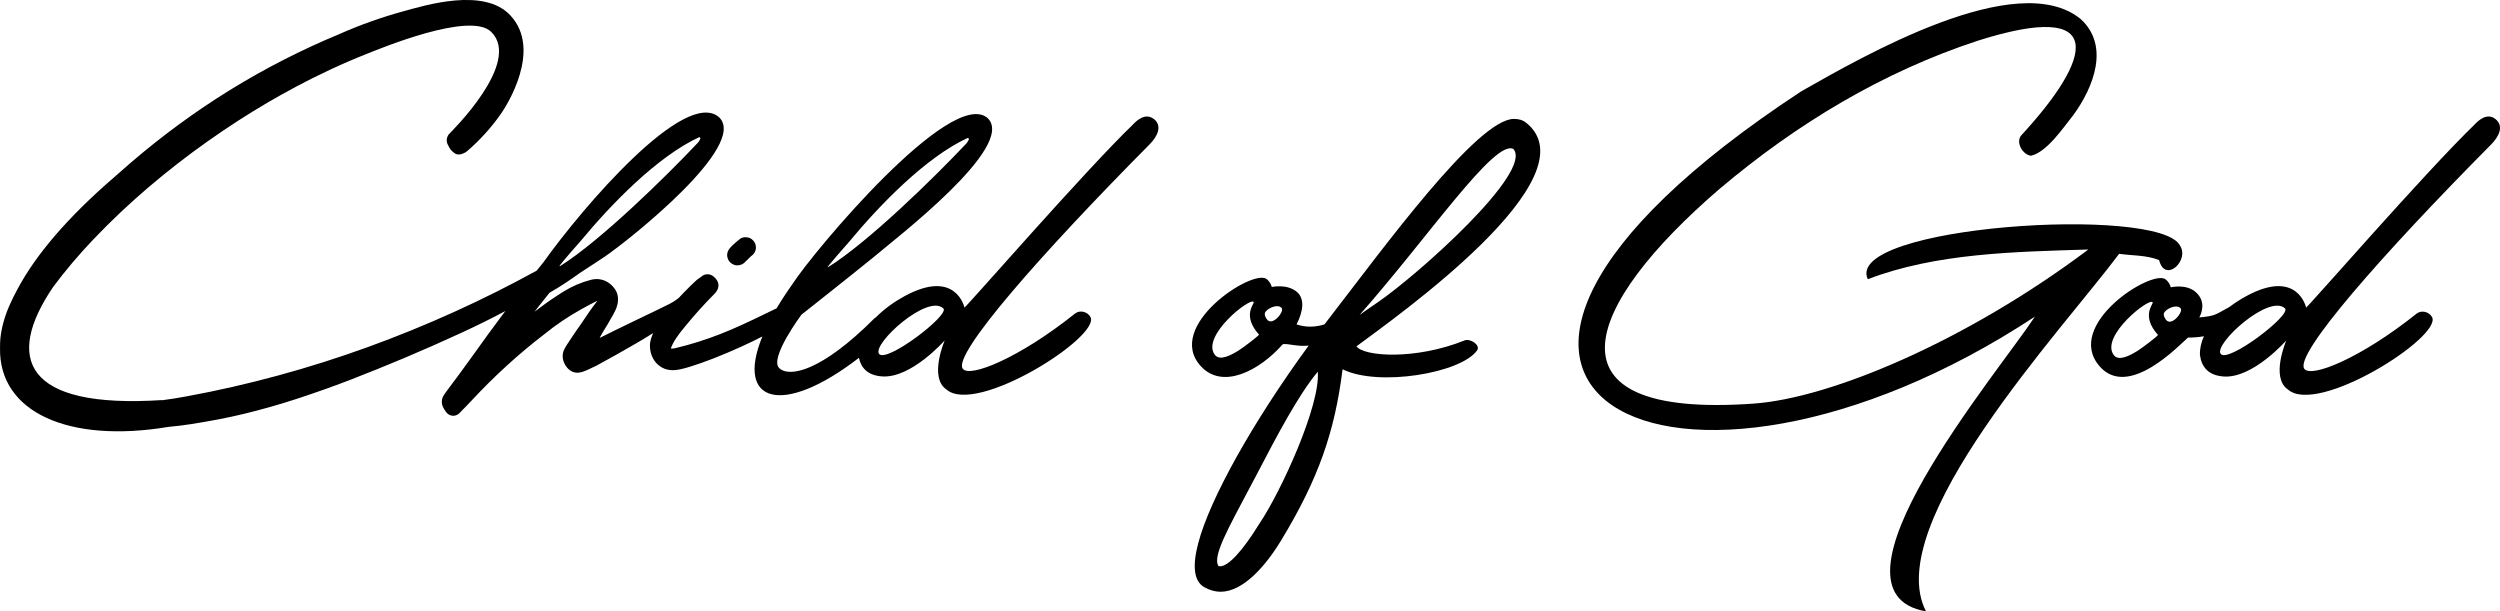
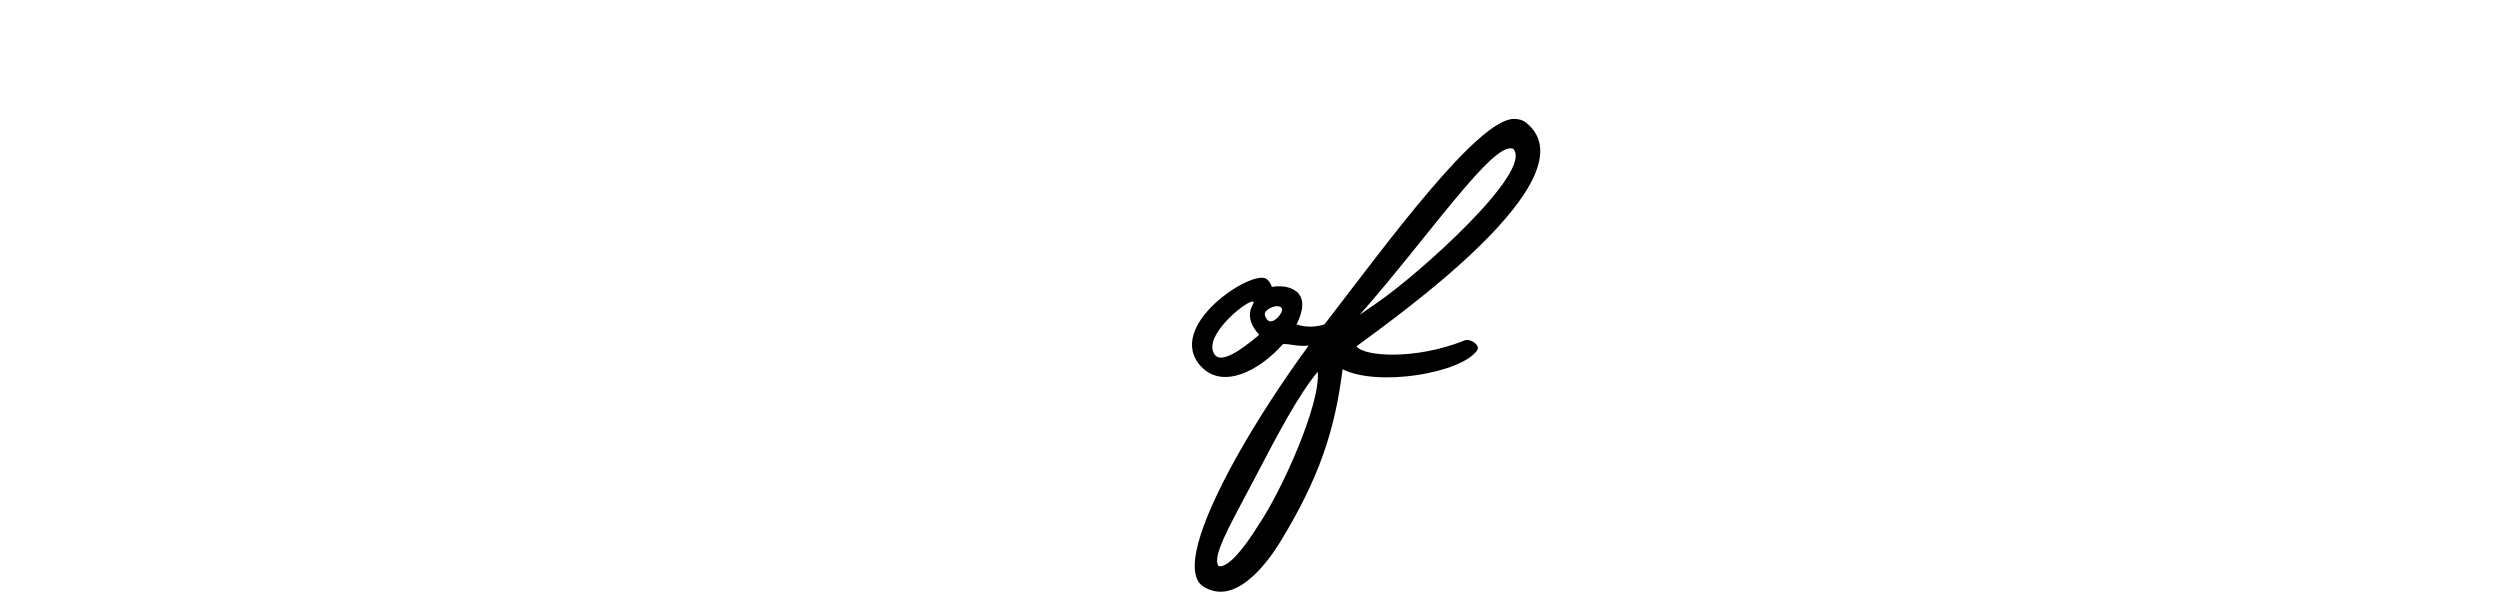
<svg xmlns="http://www.w3.org/2000/svg" id="Layer_1" data-name="Layer 1" viewBox="0 0 1666.57 407.54">
  <defs>
    <style>
      .cls-1 {
        stroke-width: 0px;
      }
    </style>
  </defs>
-   <path class="cls-1" d="m768.92,79.18c-5.59-4.24-11.59,1.51-13.84,4.01-31.79,30.64-109.61,120.07-112.14,121.85,0,0-5.65-26.3-40-7.58-6.3,3.43-13.31,8.25-19.05,14.08-.49.3-.93.63-1.3,1-34.91,34.91-56.41,39.37-63.16,32.81-6.76-6.56,14.83-35.57,14.83-35.57,0,0,32.54-25.68,48.05-38.31,14.33-12.24,95.67-74.14,76.03-92.8-24.23-20.87-116.31,89.33-129.95,110.53-4.08,5.75-7.62,11.19-10.67,16.33-.46.22-.94.44-1.43.67-2.13.99-4.43,2.11-6.87,3.33-5.14,2.52-10.16,4.9-14.92,7.07-4.77,2.18-9.58,4.22-14.29,6.07-4.69,1.84-9.59,3.57-14.55,5.15-4.92,1.56-10.18,3.01-15.68,4.32-.54.14-1.08.2-1.63.2h-1.22c.97-2.48,2.18-4.79,3.6-6.88,1.7-2.51,3.57-4.97,5.54-7.31.42-.42.71-.77.92-1.1,6.08-7.45,12.61-14.67,19.5-21.57,1.68-1.87,2.44-3.81,2.26-5.77-.18-2.02-1.33-3.87-3.35-5.44-1.11-.95-2.51-1.45-4.04-1.45s-2.97.59-4.16,1.71l-2.93,2.09-.11.1c-2.25,2.06-5.01,4.76-8.22,8.01,0,0-.04.02-.1.1-1.24,1.26-2.47,2.56-3.68,3.89-1.5,1.2-3.49,2.55-6.1,3.89-3.25,1.67-6.88,3.36-10.78,5.28-3.81,1.88-8.17,3.98-12.99,6.25-4.33,2.07-8.3,4-11.92,5.78-3.62,1.79-6.93,3.43-9.93,4.93-.3.15-.6.29-.92.42.14-.25.28-.5.41-.75.6-1.1,1.22-2.2,1.8-3.21,1.05-1.62,2.09-3.31,3.09-5.02.95-1.63,1.88-3.26,2.79-4.89.08-.1.15-.21.22-.32l.02-.02.17-.31c.48-.86,1.05-1.94,1.72-3.23.75-1.45,1.32-3.03,1.7-4.69.39-1.75.45-3.6.18-5.5-.31-2.08-1.29-4.07-2.84-5.84-1.26-1.6-2.89-2.92-4.84-3.92-2-1.03-4.16-1.55-6.43-1.55-1.25,0-2.52.17-3.73.5-6.41,1.65-12.57,4.29-18.29,7.83-5.57,3.45-10.99,7.17-16.02,10.98-.97.68-1.9,1.36-2.77,2.05-.19.15-.38.29-.57.44.65-.84,1.3-1.68,1.95-2.52,2.63-3.38,5.33-6.79,8.03-10.13,3.42-1.93,7.13-4.23,11.11-6.86,0,0,0,0,0,0,.03-.02.06-.05.1-.07,2.77-1.83,5.65-3.83,8.67-5.99-.02,0-.05,0-.07-.01,5.8-3.85,11.72-7.51,17.22-11.28,16.48-11.3,95.67-74.14,76.03-92.8-22.58-19.8-90.69,59.67-117.23,96.87-1.13,1.4-2.26,2.79-3.4,4.2-.19.24-.53.66-.93,1.17-35.67,19.63-73.42,36.74-112.25,50.85-39.47,14.34-80.17,25.42-120.94,32.93-5.5,1.05-11.04,1.92-16.59,2.64-.01-.04-.02-.08-.04-.12-91.97,5.95-104.8-27.93-72.55-75.41,8.01-10.78,17.06-21.47,26.97-31.86,11.47-12.03,23.74-23.63,36.47-34.48,12.74-10.86,26.03-21.19,39.52-30.71,13.49-9.53,26.97-18.24,40.05-25.89,5.43-3.2,11.74-6.73,18.76-10.48,7.01-3.75,14.63-7.56,22.64-11.32,7.95-3.73,16.37-7.37,25.04-10.79,8.63-3.41,68.44-28.32,82.53-14.57,20.96,20.45-27.27,67.26-28.25,68.38l-.09.12c-1.65,2.46-1.7,4.97-.16,7.44l.09.15.07.16c.75,1.69,1.85,3.08,3.27,4.12l.11.08.1.09c.9.83,1.99,1.25,3.23,1.25,1.04,0,1.93-.19,2.7-.57l.17-.09.18-.06c.1-.03.2-.08.29-.13l.18-.1.19-.07c.72-.25,1.43-.71,2.23-1.48,3.64-3.09,7.46-6.8,11.36-11.05,3.95-4.31,7.66-8.95,11.03-13.79,3.38-4.86,27.69-42.56,6-65.53-17.63-18.68-56.63-6.58-71.24-2.58-14.55,3.99-28.79,9.05-42.38,15.07-25.58,10.62-50.24,23.24-73.3,37.49-23.06,14.25-45.38,30.62-66.35,48.66-3.33,2.86-6.87,5.98-10.59,9.29-31.68,27.28-52.51,52.24-64.26,74.13-2.25,4.05-4.25,8.1-5.97,12.11-3.12,7.3-5.06,14.55-5.77,21.51-.18,2.15-.24,4.24-.21,6.3-.77,42.53,45.44,63.66,112.47,52.45,5.03-.46,10.07-1.06,14.93-1.83,11.94-1.88,23.98-4.09,35.73-6.96,11.76-2.87,23.56-6.24,35.08-10.01,11.44-3.74,23.03-7.85,34.42-12.21,12.34-4.77,24.87-9.83,37.23-15.04,12.41-5.23,25.15-10.86,37.86-16.72,10.6-4.89,20.33-9.71,29.17-14.45-.69.92-1.4,1.84-2.09,2.76-6.32,8.43-12.66,17.11-18.82,25.79-3.09,4.31-6.18,8.57-9.27,12.78-3.09,4.21-6.22,8.42-9.43,12.67-.8,1.1-1.47,2.13-1.99,3.07l-.06.11-.05.11c-.93,2.13-.93,4.39.06,6.65.53,1.06,1.22,2.17,2.05,3.31,1.56,2.14,3.5,2.59,4.86,2.59,1.19,0,2.35-.4,3.44-1.18l.17-.12.99-.99c1.32-1.32,2.65-2.67,3.97-4.04,1.33-1.37,2.65-2.77,3.97-4.18,15.03-16.15,31.31-30.96,48.43-44.08,7.35-5.97,15.42-11.43,23.99-16.22,1.47-.83,2.65-1.47,3.52-1.94.91-.48,1.75-.94,2.53-1.37.22-.12.4-.23.55-.31h.14l.58-.33c1.46-.83,2.73-1.48,3.78-1.96-.19.28-.4.57-.61.88-.82,1.15-1.74,2.36-2.82,3.74-.94,1.32-1.86,2.61-2.75,3.88-.91,1.3-1.8,2.62-2.67,3.98-1.56,2.47-4.72,6.79-4.72,6.79,0,0-2.52,3.67-3,4.44-.83,1.29-1.65,2.53-2.48,3.73-.89,1.28-1.73,2.62-2.48,3.94-2.15,3.59-2.16,7.48-.01,11.31,2.58,4.41,5.9,5.33,8.24,5.33,1.02,0,2.14-.2,3.44-.61,1.12-.36,2.3-.82,3.52-1.38,1.15-.53,2.25-1.06,3.32-1.59.97-.49,1.77-.87,2.4-1.13l.11-.05.1-.06c8.8-4.78,17.63-9.74,26.24-14.74,3.81-2.21,7.6-4.52,11.37-6.9-1,2.23-1.7,4.39-2.07,6.5-.22,2.06-.08,4.16.4,6.25.49,2.15,1.39,4.13,2.66,5.91,1.29,1.8,2.97,3.27,4.98,4.39,2.06,1.14,4.46,1.72,7.14,1.72s6.34-.75,11.37-2.29c4.78-1.47,10.2-3.38,16.08-5.69,5.89-2.31,12.01-4.91,18.2-7.72,4.99-2.27,9.69-4.54,14.03-6.79-18.2,44.31,13.23,53.74,64.35,14.26,1.45,6.61,5.71,11.61,15.24,12.37,19.54,1.56,41.98-24.03,41.98-24.03,0,0-10.71,24.79,1.09,32.71,19.73,17.56,102.55-34.93,96.12-48.18-2.01-3.71-7.17-4.94-10.38-2.38-37.01,29.61-70.41,43.17-74.86,36.71-6.61-9.59,51.71-76.02,124.65-149.57,4.98-5.03,8.87-12.27,2.57-17.05Zm-202.84,81.98c20.45-24.67,51.23-56.44,79.12-69.26,1.65.62-.19,2.43-.71,3.45-22.15,23.5-65.65,66.04-92.46,82.75-2.85,2.04,13.15-15.86,14.04-16.94Zm-99.88-69.75c1.65.62-.19,2.43-.71,3.45-22.09,23.43-65.38,65.78-92.21,82.59-.11-.07-.21-.15-.32-.22,1.89-2.8,13.36-15.66,14.12-16.57,20.45-24.67,51.23-56.44,79.12-69.26Zm119.77,144.44c-4.61-6.64,32.45-40.27,42.92-30.23,4.3,4.42-38.31,36.87-42.92,30.23Z" />
-   <path class="cls-1" d="m1663.3,79.18c-5.59-4.24-11.59,1.51-13.84,4.01-31.79,30.64-109.61,120.07-112.14,121.85,0,0-5.65-26.3-40-7.58-3.59,1.96-7.41,4.36-11.09,7.15-10.06,5.5-9.27,5.92-20.12,7,1.18-2.18,5.03-10.4-2.44-16.95-6.31-5.54-16.32-3.19-16.54-3.13-.03-.03-.05-.07-.07-.1l-.36-1.11c-.77-1.8-1.83-3.16-3.1-4.12-9.19-6.96-68.15,30.51-43.83,58.1,19.25,21.84,53.02-14.28,58.83-19.28,3.32.03,6.89-.23,10.62-.86-1.81,3.93-2.82,8.11-2.67,12.49,1.01,7.57,5.14,13.49,15.59,14.32,19.54,1.56,41.98-24.03,41.98-24.03,0,0-10.71,24.79,1.09,32.71,19.73,17.56,102.55-34.93,96.12-48.18-2.01-3.71-7.17-4.94-10.38-2.38-37.01,29.61-70.41,43.17-74.86,36.71-6.61-9.59,51.71-76.02,124.65-149.57,4.98-5.03,8.87-12.27,2.57-17.05Zm-238.4,154.72c-5.16,3.18-12.55,7.15-15.8,2.79-9.34-12.53,24.09-38.83,25.93-35.12.61,1.24-7.99,8.82,3.53,21.69.37.41-10.32,8.58-13.66,10.64Zm17.59-25c1.29-3.32,8.89-6.39,11.24-3.27,1.82,2.42-6.56,12.81-10.09,7.17-.94-1.49-1.43-2.48-1.15-3.91Zm37.85,26.95c-4.61-6.64,32.45-40.27,42.92-30.23,4.3,4.42-38.31,36.87-42.92,30.23Z" />
-   <path class="cls-1" d="m1412.66,169.21c8.73,1.25,18.57.81,26.68,4.2,3.95,15.68,20.43.18,13.92-9.64-13.41-27.11-224.66-13.27-208.14,22.36,45.61-17.43,97.57-18.24,147.03-19.81-81.21,61.01-171.62,99.03-222.99,102.72-144.04,10.35-113.08-65.59-22.79-143.18,51.09-43.17,108.46-77.85,172.11-98.73,86.79-27.52,77.02,11.09,28.71,63.36-3.47,4.81,1.33,12.7,6.73,13.33,10.65-2.44,21.44-18.66,28.44-27.41,13.3-18.36,24.18-45.93,4.68-63.71-42.31-34.62-145.29,24.94-186.18,48.12-304.79,199.96-83.88,308.01,155.69,150.23-25.17,38.11-147.45,183.6-72.62,196.5-30.2-58.34,91.45-188.37,128.73-238.33Z" />
-   <path class="cls-1" d="m491.59,176.9c1.75-.08,3.66-.65,4.85-2.01l4.09-3.99c1.49-1.08,2.65-2.27,3.15-4.1.45-1.64.25-3.83-.69-5.29-.94-1.47-2.35-2.76-4.1-3.15-1.7-.39-3.82-.37-5.29.69-1.97,1.43-5.27,4.3-6.87,6.13-1.21,1.38-2.01,2.97-2.01,4.85,0,1.68.75,3.69,2.01,4.85,1.31,1.2,3.03,2.09,4.85,2.01Z" />
  <path class="cls-1" d="m1017.05,81.58c-2.09-1.63-4.79-2.32-7.81-2.32-24.31,0-86.64,85.63-122.74,132.32-1.19,1.54-2.37,3.09-3.55,4.63-9.45,3.14-16.86.63-18.64.04,4.63-8.98,5.52-17.35.06-21.81-6.51-5.31-16.32-3.19-16.54-3.13-.03-.03-.05-.07-.07-.1l-.36-1.11c-.77-1.8-1.83-3.16-3.1-4.12-9.19-6.97-68.22,31.34-43.83,58.1,14.56,15.98,39.2,2.86,54.39-14.32.33-.25.56-.4.66-.4,3.33-.32,9.65,1.82,16.87,1.01-37.02,50.72-65.8,101.93-73.64,131.81-4.09,15.59-2.72,25.43,4.06,29.25,3.59,2.02,7.24,3.05,10.84,3.05,14.89,0,29.82-16.87,40.16-33.86,25.28-41.56,36-73.01,41.19-114.47,23.58,11.86,79.06,2.67,89.69-12.61,2.41-3.46-4.55-8.13-8.36-6.6-32.81,13.18-67.22,10.75-72.06,3.93,25.77-19.18,159.15-113.04,112.8-149.3Zm-191.44,152.11c-5.16,3.18-12.55,7.15-15.8,2.79-9.34-12.53,24.09-38.83,25.93-35.12.61,1.24-7.99,8.82,3.53,21.69.37.41-10.32,8.58-13.66,10.64Zm18.74-21.1c-.94-1.49-1.43-2.48-1.15-3.91,1.29-3.32,8.89-6.39,11.24-3.27,1.82,2.42-6.56,12.81-10.09,7.17Zm-4.91,136.64c-11.05,17.96-20.55,28.27-26.07,28.27-.35,0-.68-.04-1-.12-.63-.66-.97-1.86-1.01-3.58-.2-9.29,12.17-30.19,25.98-56.69,14.58-27.97,28.3-53.91,41.12-69.33,1.91,22.28-24.63,80.28-39.02,101.45Zm78.86-147.61c-5.73,3.93-9.65,6.63-11.99,8.36,46.05-52.13,90.07-117.45,102.58-110.63,13.27,15.24-63.49,83.69-90.58,102.27Z" />
</svg>